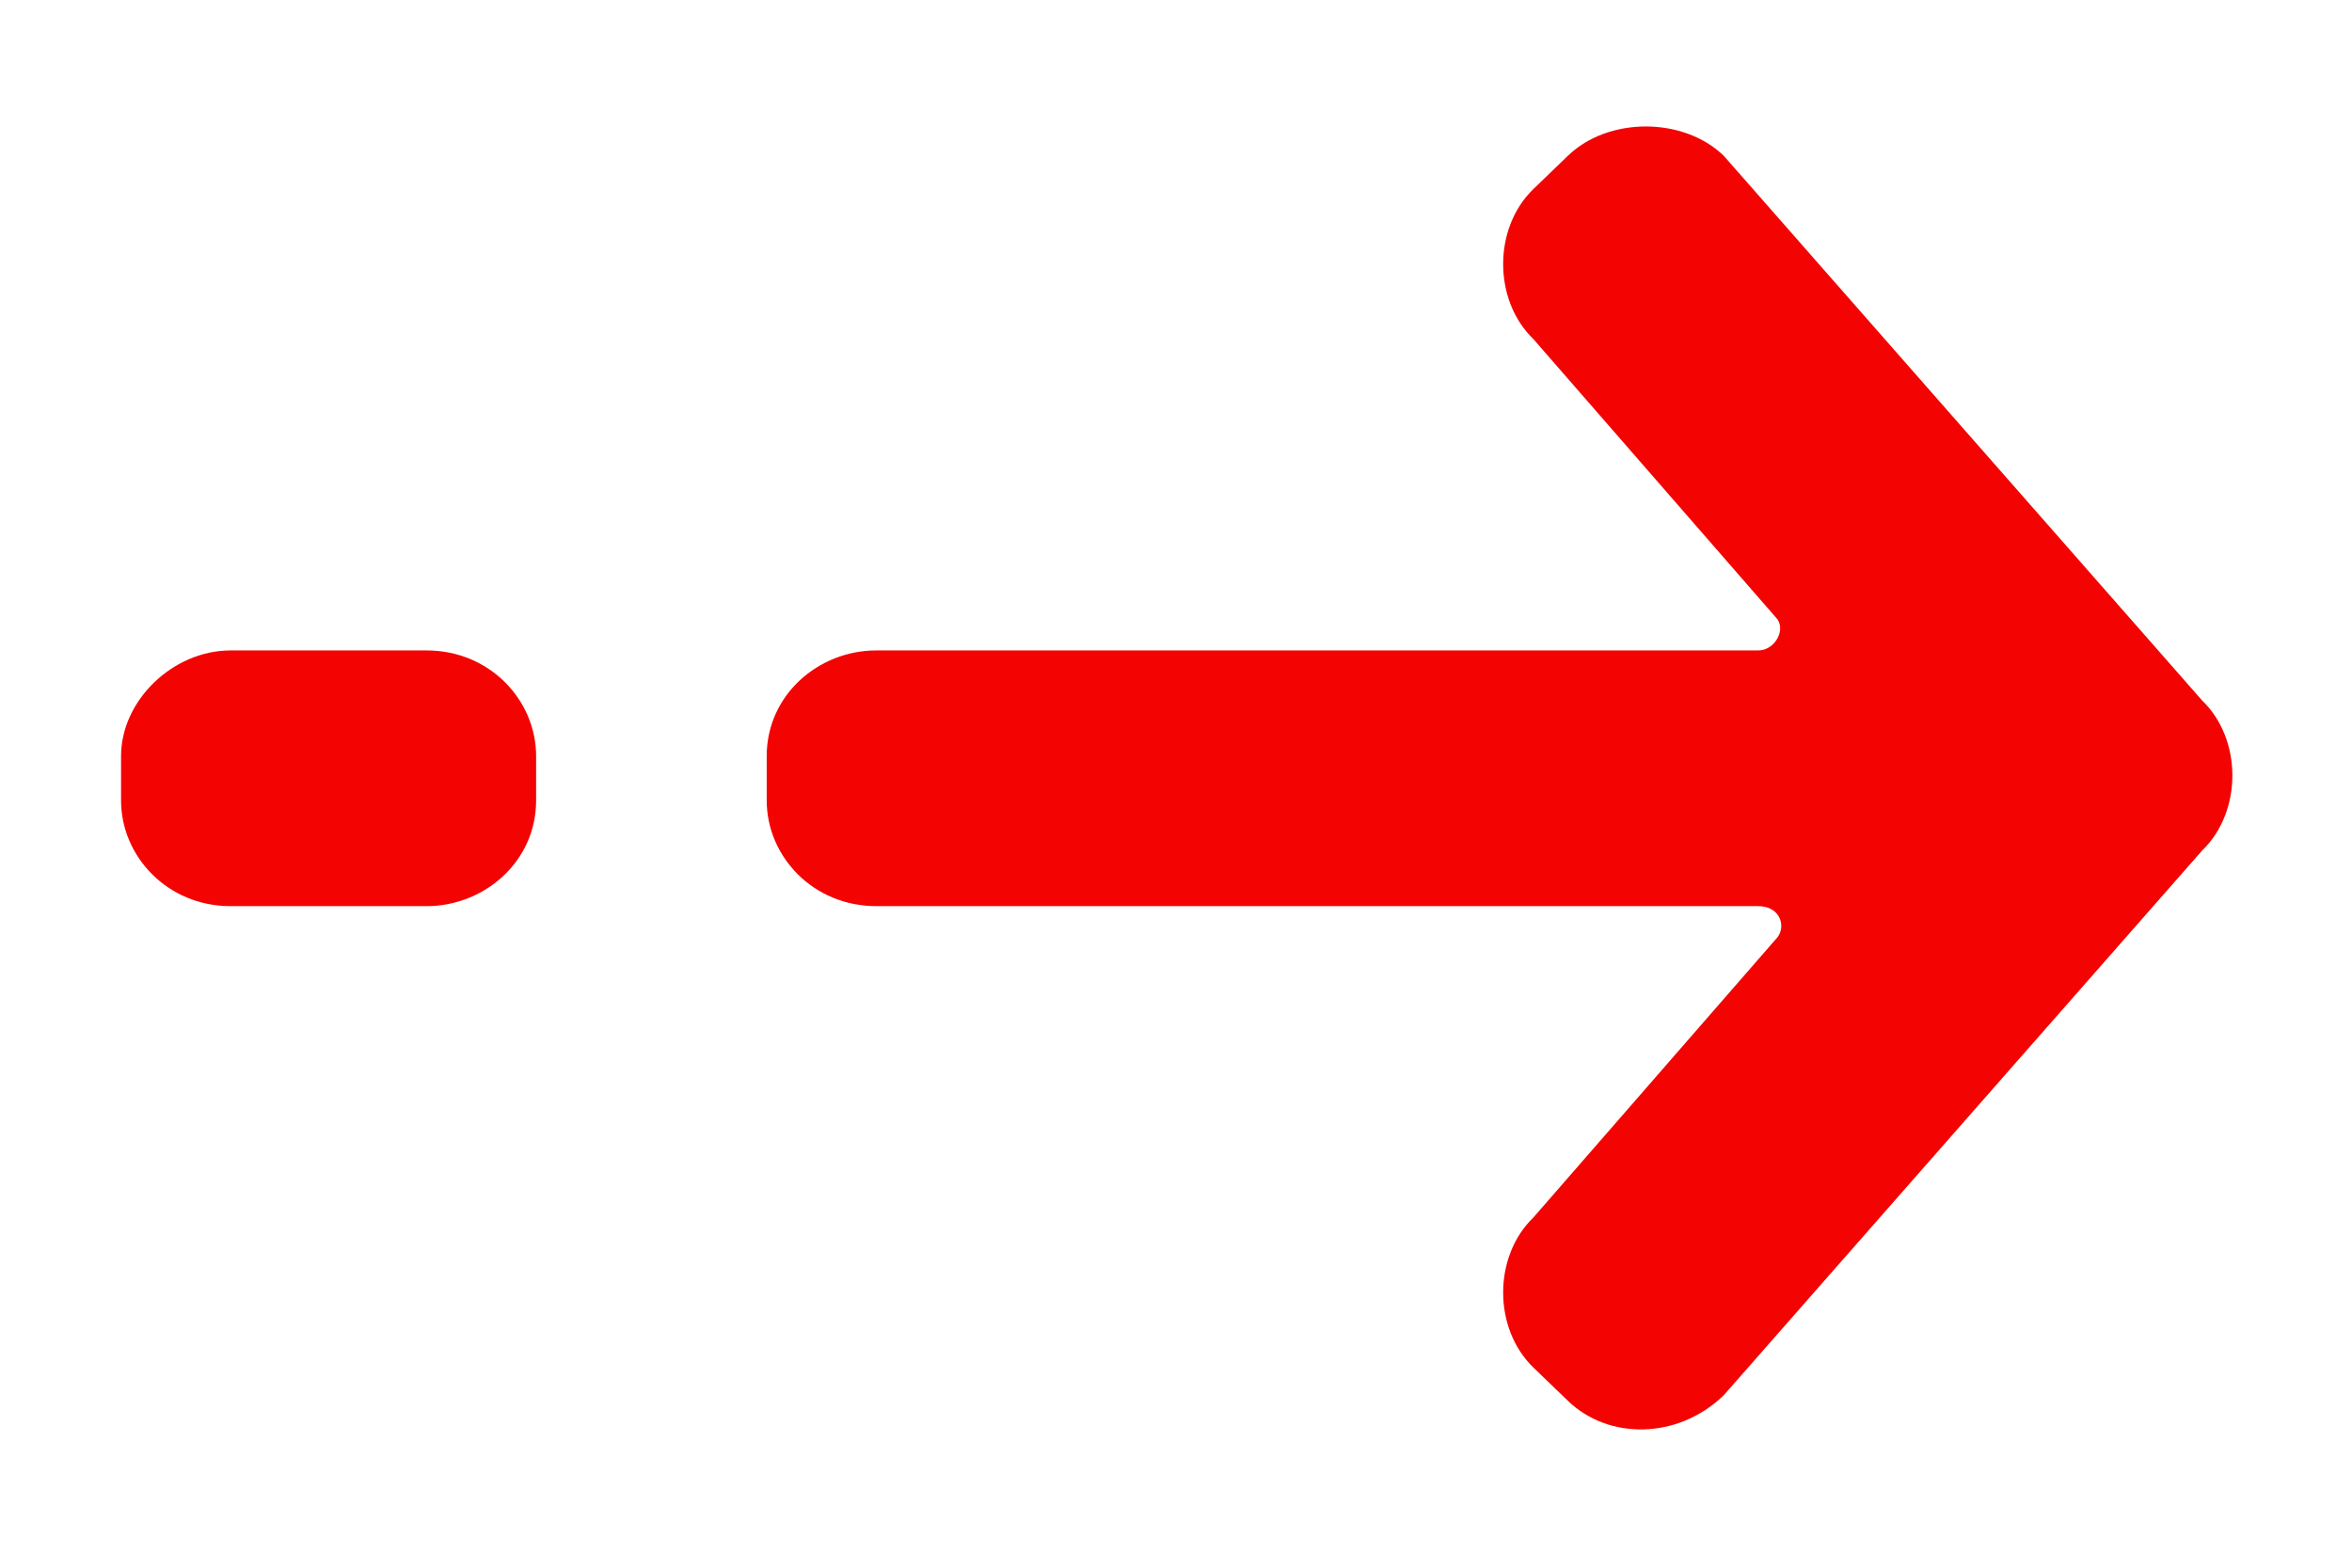
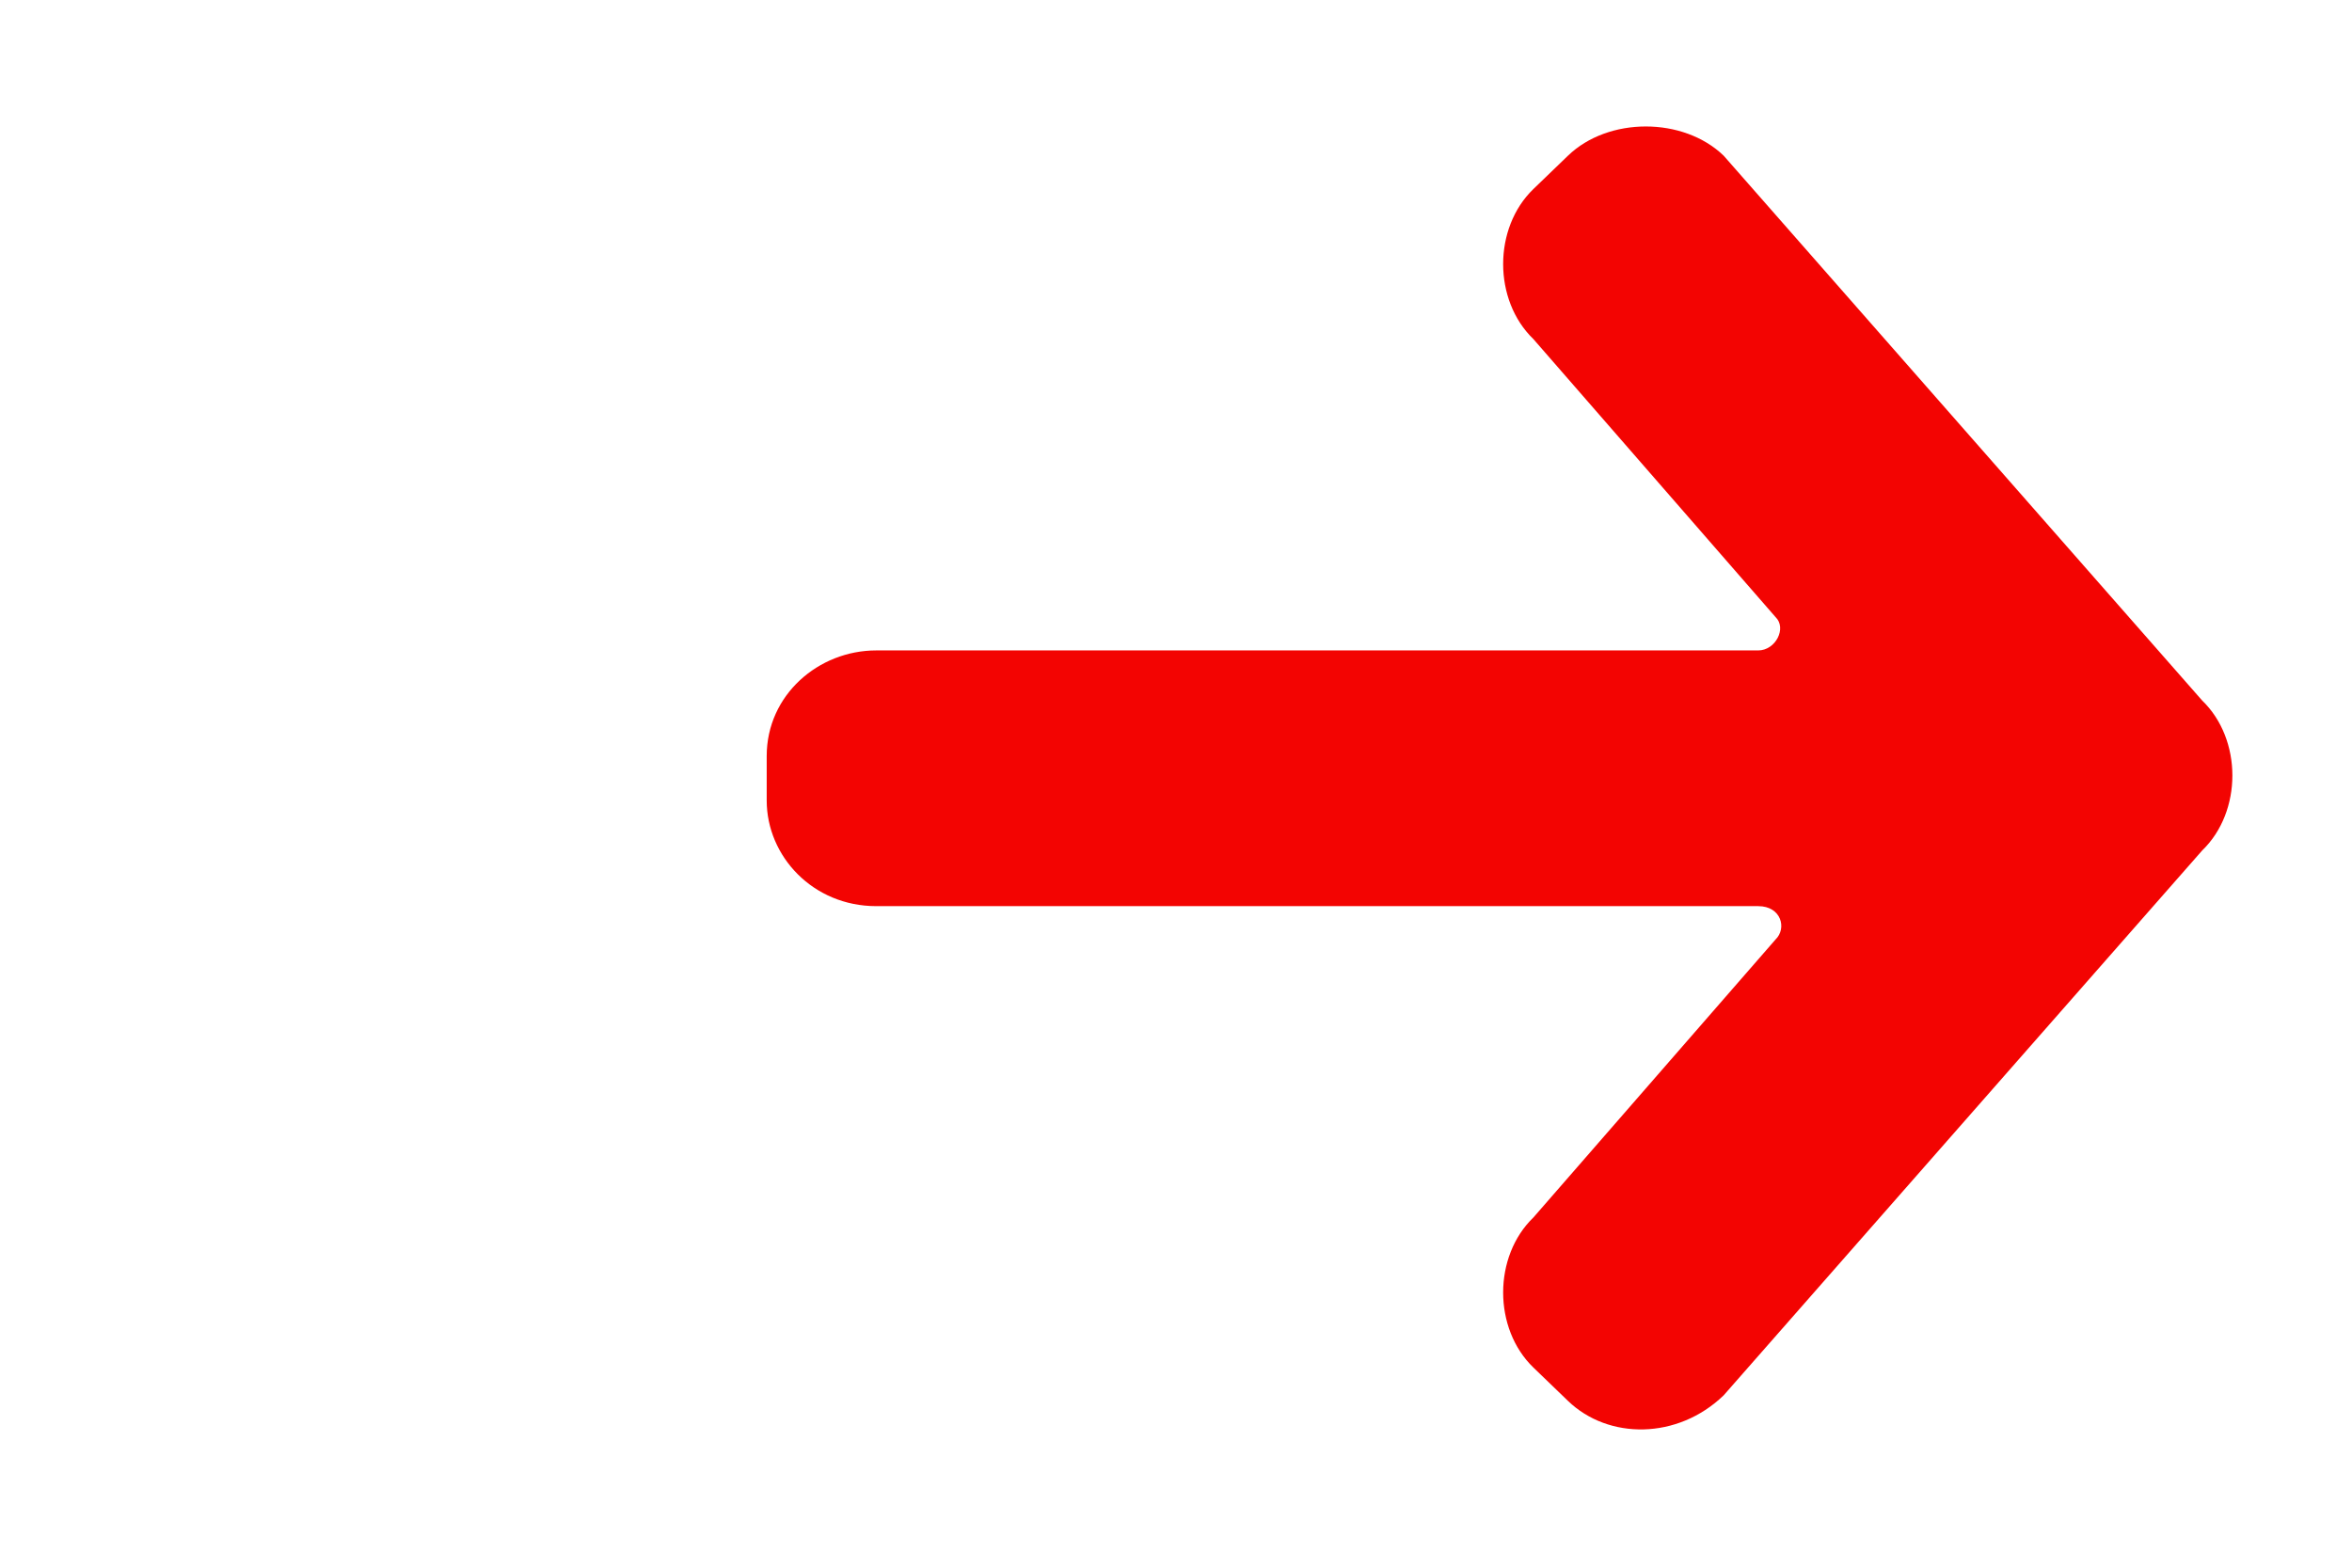
<svg xmlns="http://www.w3.org/2000/svg" version="1.2" overflow="visible" preserveAspectRatio="none" viewBox="0 0 40.8 28.2" xml:space="preserve" y="0px" x="0px" id="Layer_1_1638201477344" width="24" height="16">
  <g transform="translate(1, 1)">
    <style type="text/css">
	.st0_1638201477344{fill:#4A4A42;}
</style>
-     <path d="M3,10.7h3.4c1.1,0,1.9,0.9,1.9,1.9v0.8c0,1.1-0.9,1.9-1.9,1.9H3c-1.1,0-1.9-0.9-1.9-1.9v-0.8  C1.1,11.6,2,10.7,3,10.7" class="st0_1638201477344" vector-effect="non-scaling-stroke" style="fill: rgb(243, 4, 2);" />
    <path d="M26.2,24.2l-0.6-0.6c-0.7-0.7-0.7-2,0-2.7l4.2-5c0.2-0.2,0.1-0.6-0.3-0.6H14.2c-1.1,0-1.9-0.9-1.9-1.9v-0.8  c0-1.1,0.9-1.9,1.9-1.9h15.3c0.3,0,0.5-0.4,0.3-0.6l-4.2-5c-0.7-0.7-0.7-2,0-2.7l0.6-0.6c0.7-0.7,2-0.7,2.7,0l8.3,9.8  c0.7,0.7,0.7,2,0,2.7l-8.3,9.8C28.1,24.9,26.9,24.9,26.2,24.2" class="st0_1638201477344" vector-effect="non-scaling-stroke" style="fill: rgb(243, 4, 2);" />
  </g>
</svg>